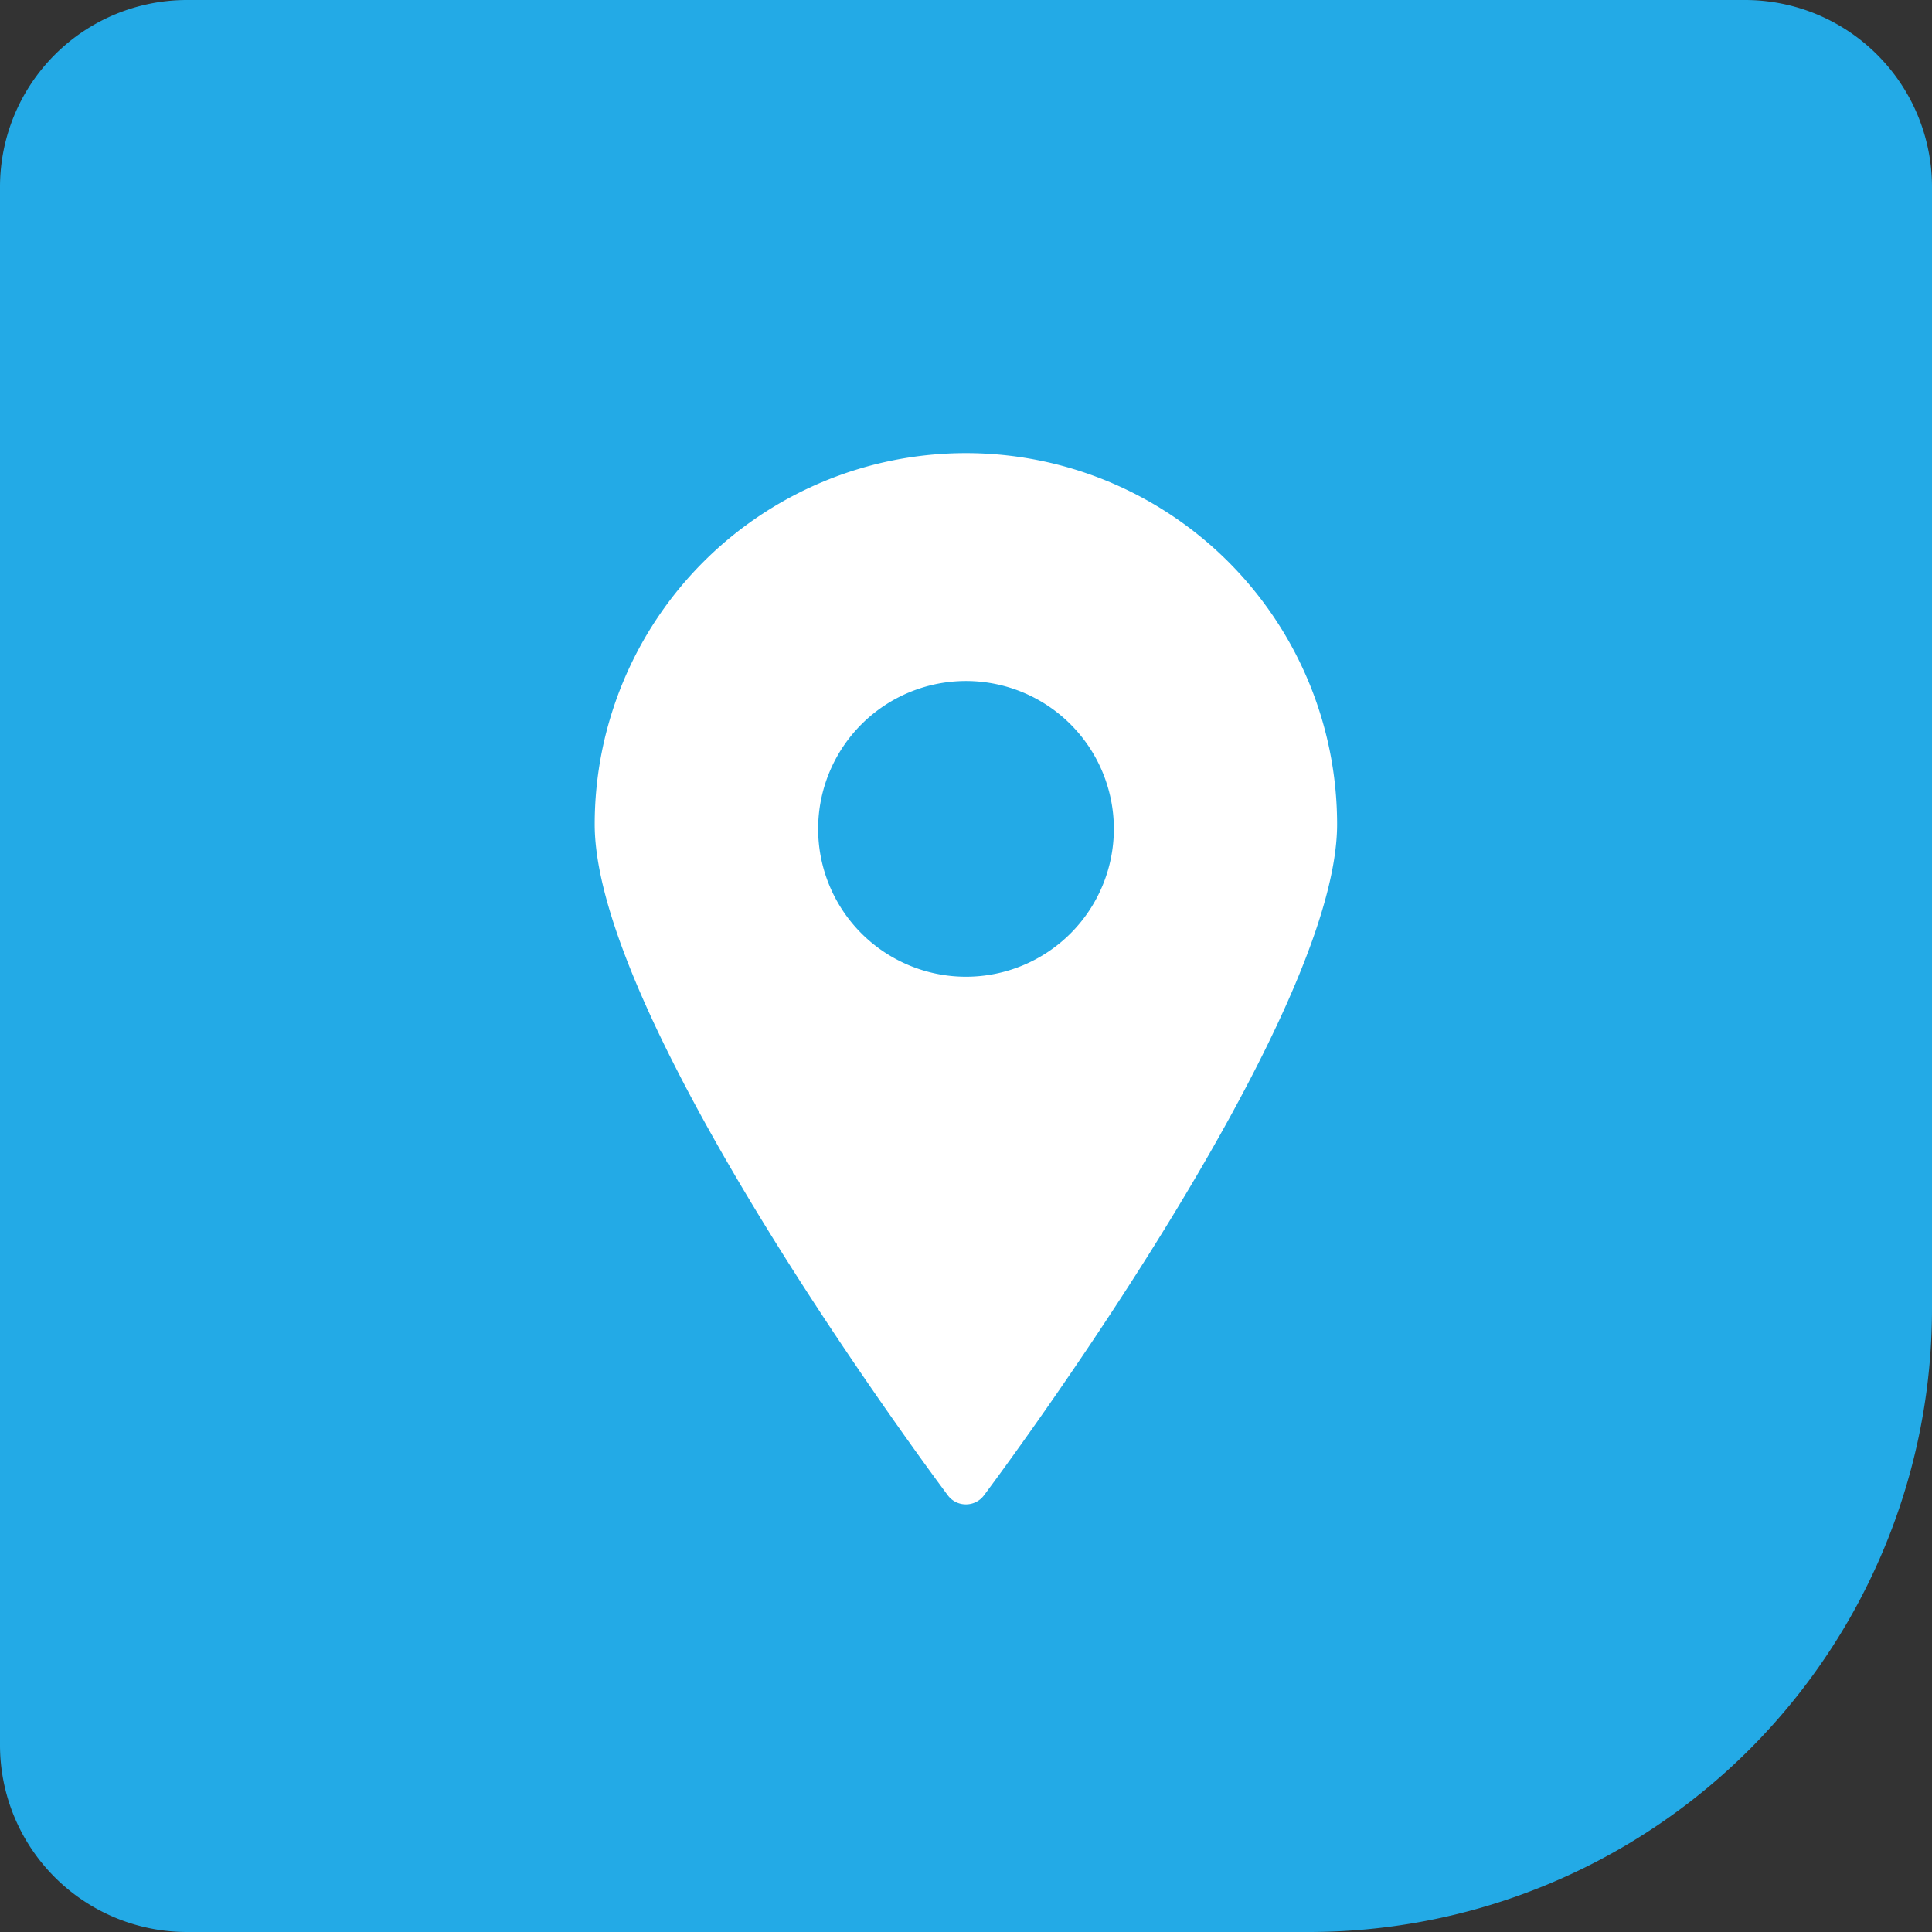
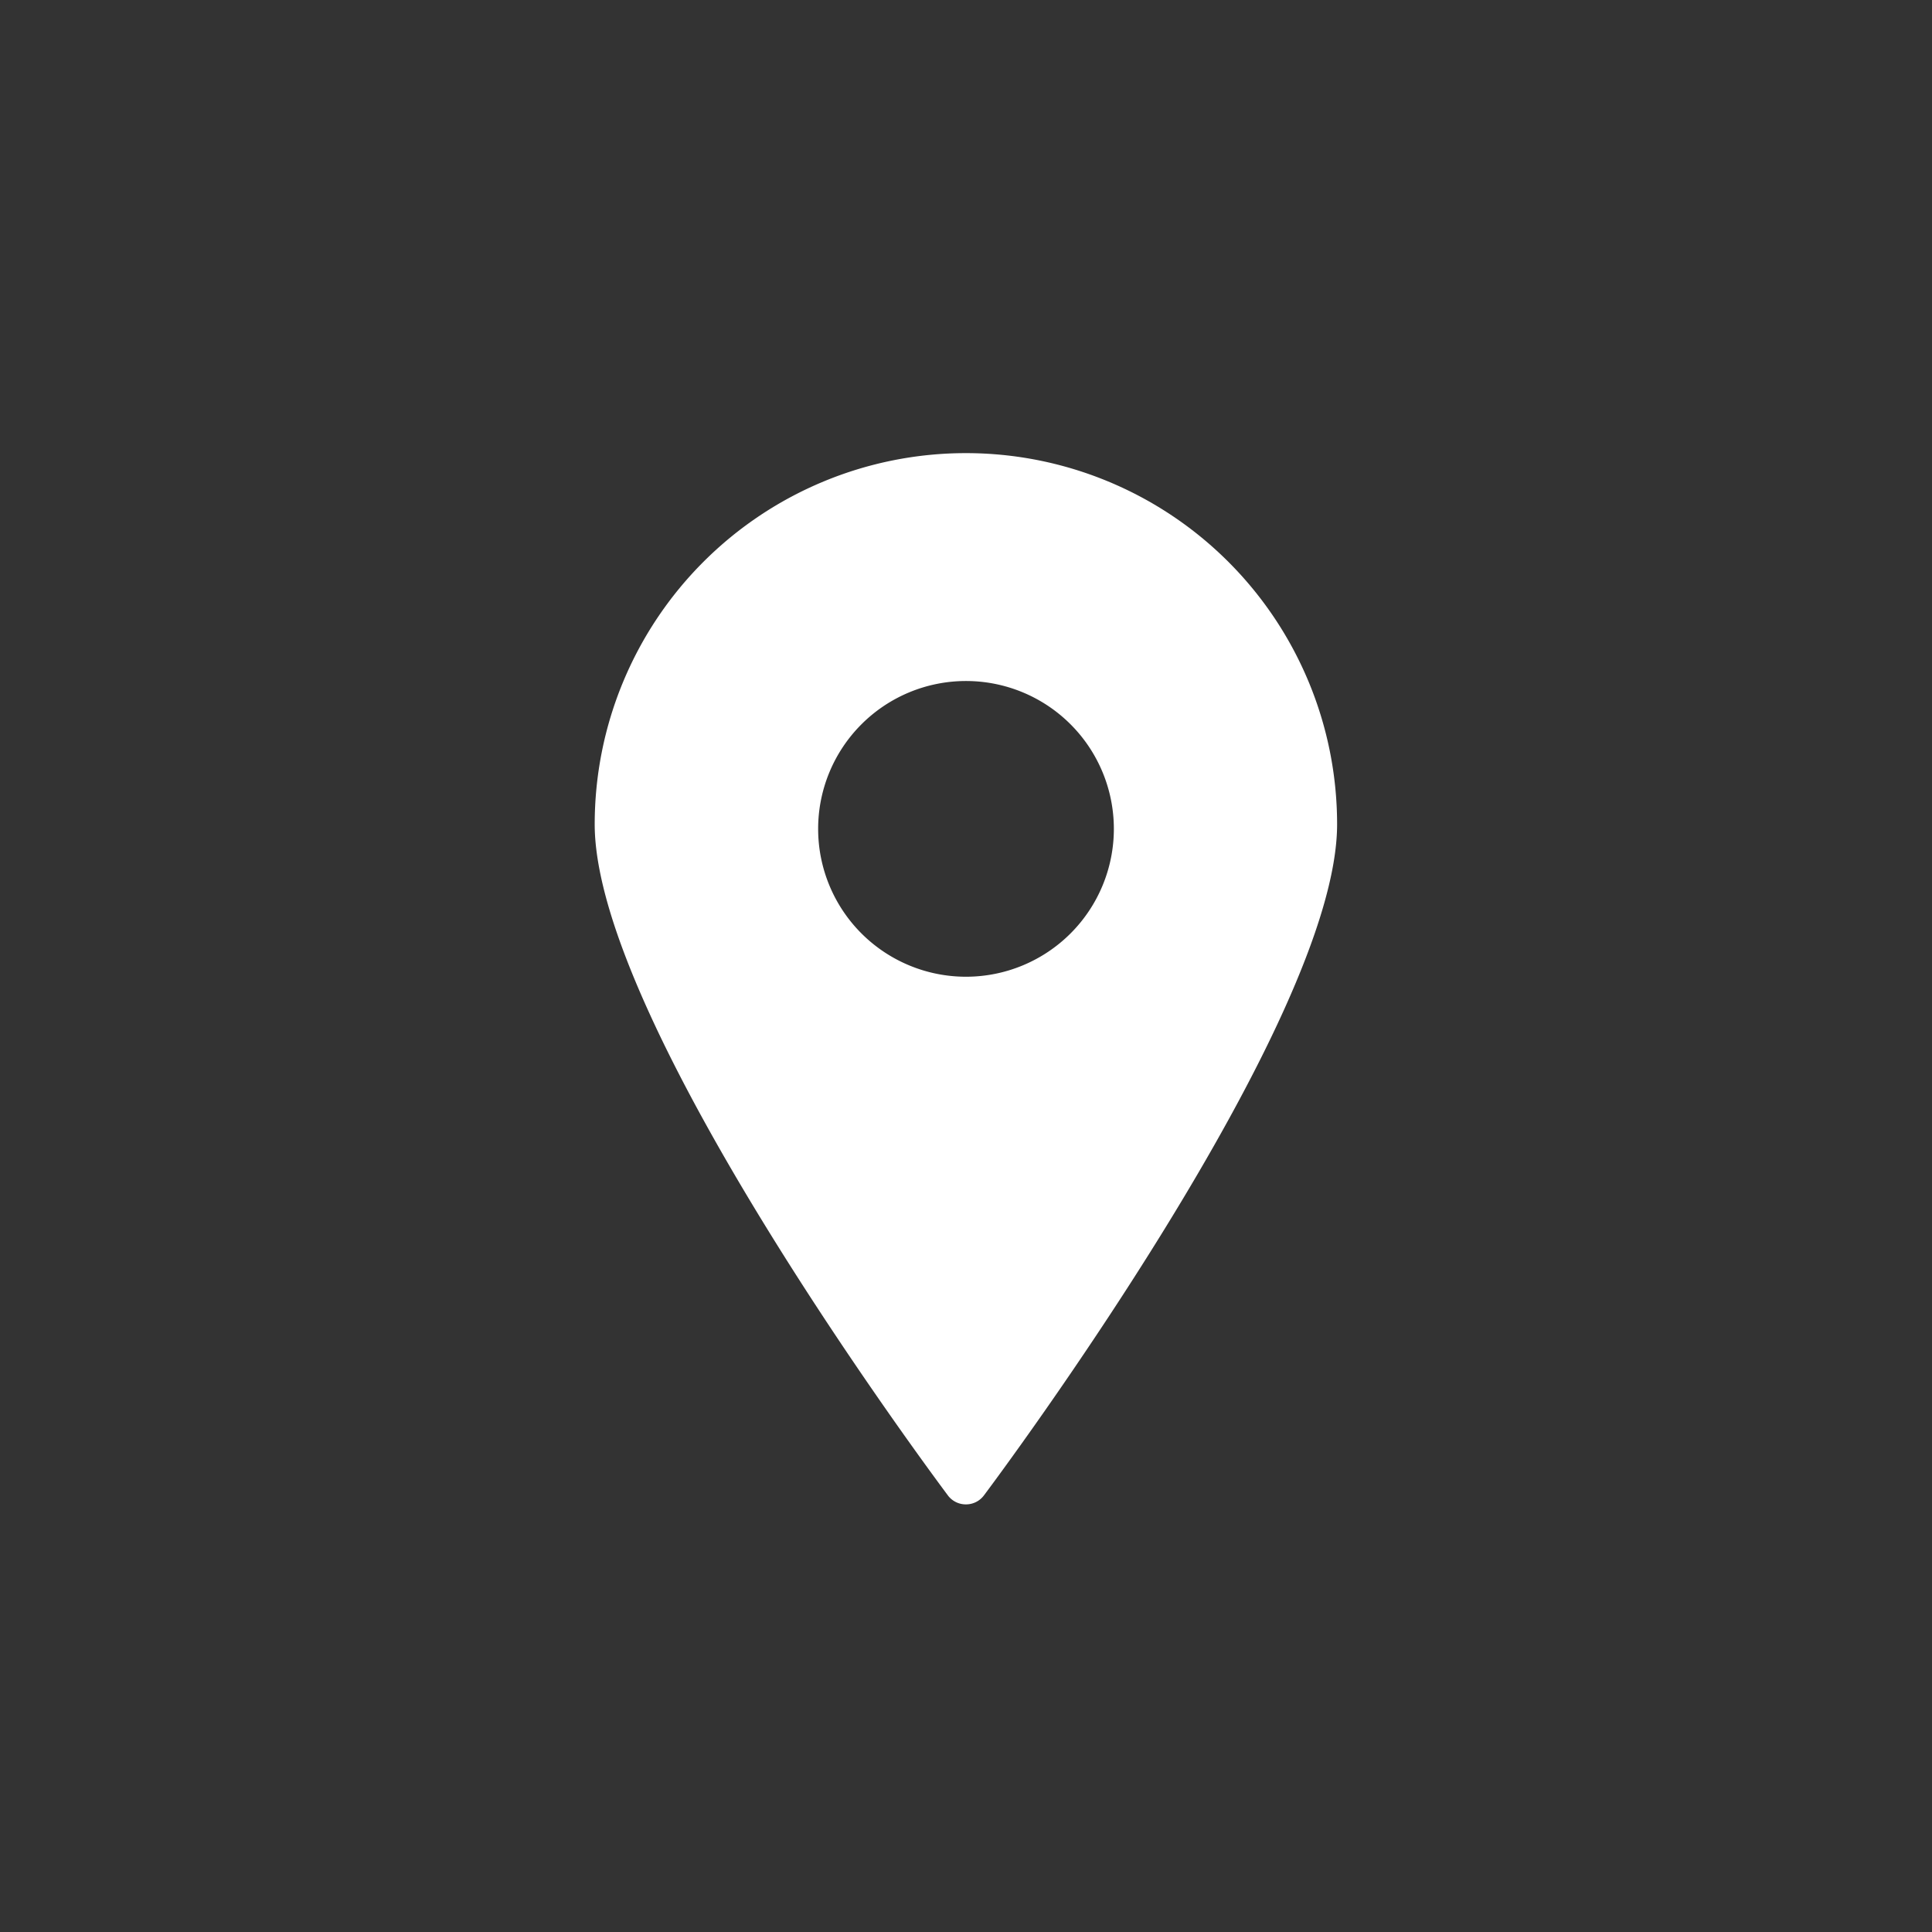
<svg xmlns="http://www.w3.org/2000/svg" width="59.074" height="59.074" viewBox="0 0 59.074 59.074">
  <rect x="0" y="0" width="59.074" height="59.074" fill="#333333" stroke="none" />
-   <path d="M5.717 0h47.64a5.717 5.717 0 015.717 5.717v34.3a19.056 19.056 0 01-19.056 19.057H5.717A5.717 5.717 0 010 53.357V5.717A5.717 5.717 0 015.717 0z" fill="#23aae6" />
  <path d="M29.538 45.999a.684.684 0 00.546-.273c.441-.588 10.8-14.472 10.8-20.521a11.35 11.35 0 00-22.7 0c0 6.049 10.362 19.933 10.8 20.521a.684.684 0 00.546.273m-4.514-20.655a4.521 4.521 0 114.521 4.521 4.521 4.521 0 01-4.521-4.521" fill="#fff" />
</svg>